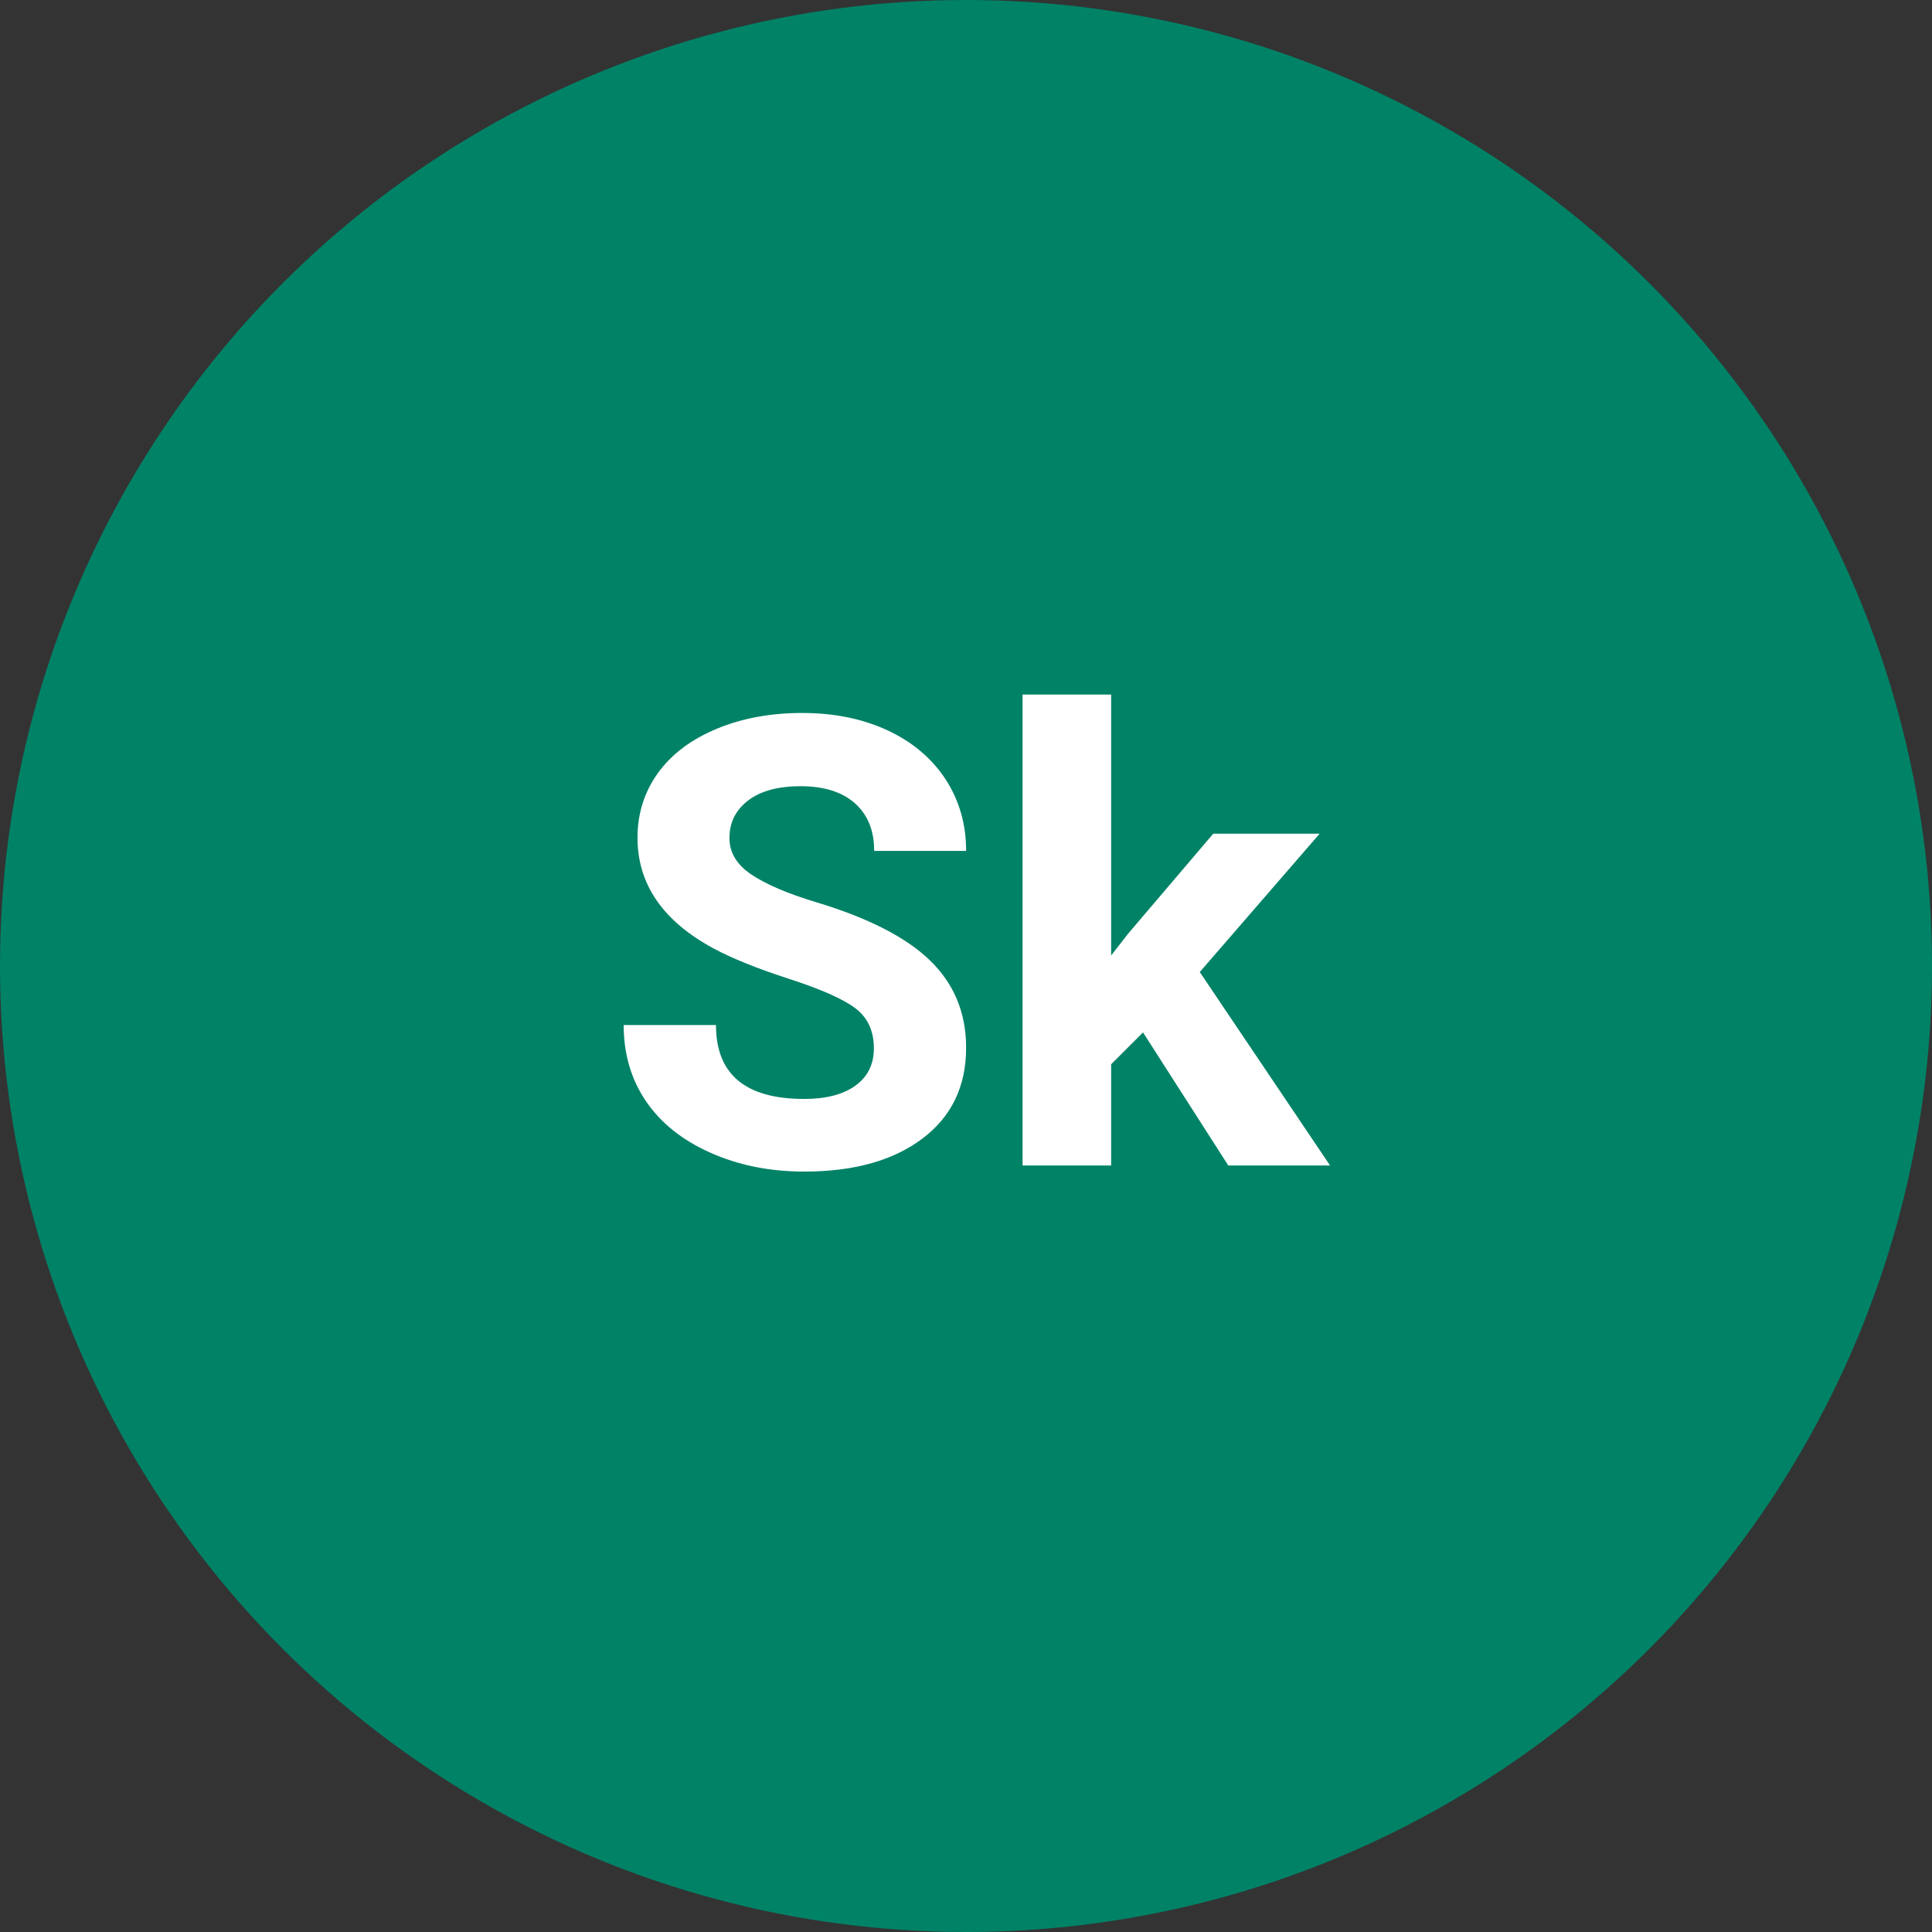
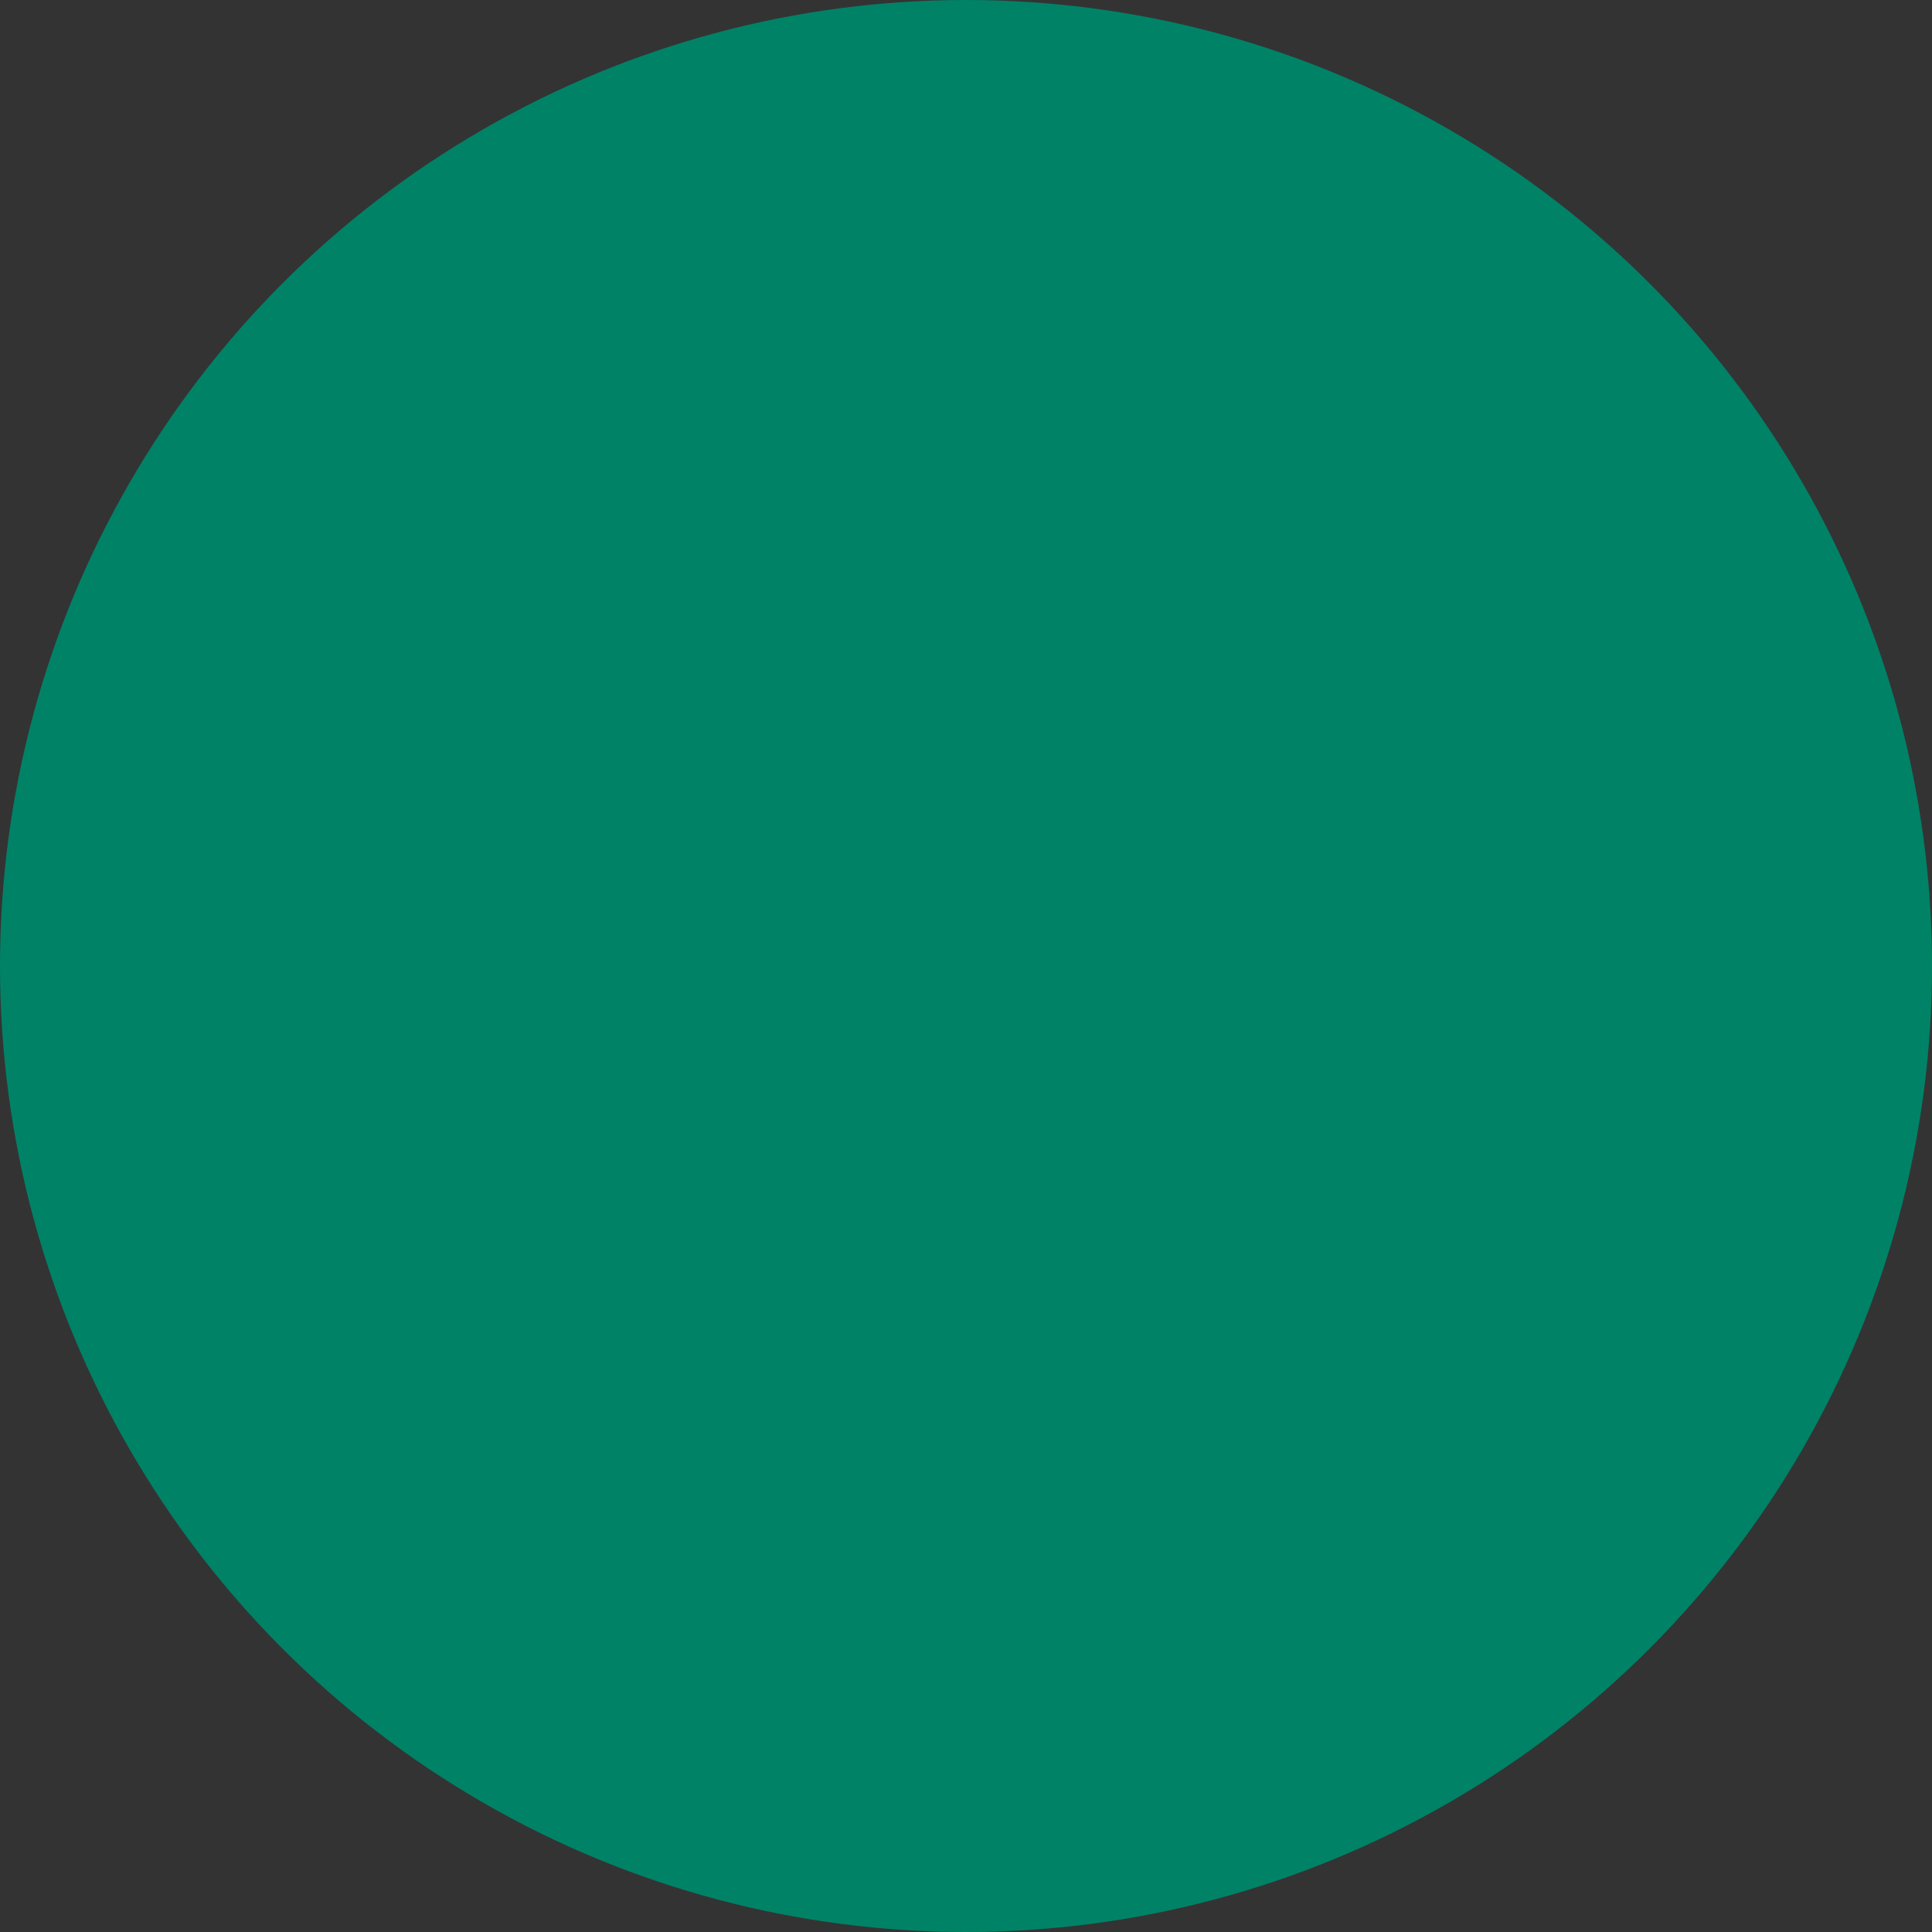
<svg xmlns="http://www.w3.org/2000/svg" width="32" height="32" viewBox="0 0 32 32" fill="none">
  <rect x="0" y="0" width="32" height="32" fill="#333333" stroke="none" />
  <circle cx="16" cy="16" r="16" fill="#008266" />
-   <path fill-rule="evenodd" clip-rule="evenodd" d="M14.474 17.364C14.474 17.076 14.372 16.855 14.169 16.701C13.966 16.547 13.6 16.385 13.072 16.214C12.544 16.043 12.126 15.874 11.818 15.709C10.978 15.255 10.559 14.644 10.559 13.875C10.559 13.476 10.671 13.12 10.896 12.806C11.121 12.493 11.445 12.249 11.866 12.073C12.288 11.897 12.761 11.809 13.286 11.809C13.814 11.809 14.284 11.904 14.697 12.095C15.11 12.287 15.431 12.557 15.66 12.905C15.888 13.254 16.002 13.65 16.002 14.094H14.479C14.479 13.755 14.372 13.492 14.159 13.304C13.946 13.116 13.646 13.022 13.26 13.022C12.888 13.022 12.598 13.101 12.392 13.258C12.185 13.416 12.082 13.623 12.082 13.88C12.082 14.121 12.203 14.322 12.445 14.485C12.687 14.647 13.043 14.8 13.514 14.942C14.381 15.203 15.012 15.526 15.408 15.912C15.804 16.298 16.002 16.778 16.002 17.354C16.002 17.994 15.76 18.496 15.276 18.86C14.792 19.224 14.14 19.405 13.321 19.405C12.752 19.405 12.234 19.301 11.767 19.093C11.3 18.885 10.944 18.6 10.698 18.238C10.453 17.875 10.33 17.456 10.33 16.978H11.859C11.859 17.794 12.346 18.202 13.321 18.202C13.683 18.202 13.966 18.128 14.169 17.981C14.372 17.834 14.474 17.628 14.474 17.364ZM18.932 17.1L18.404 17.628V19.304H16.937V11.504H18.404V15.825L18.689 15.46L20.095 13.809H21.857L19.872 16.1L22.03 19.304H20.344L18.932 17.1Z" fill="white" />
</svg>